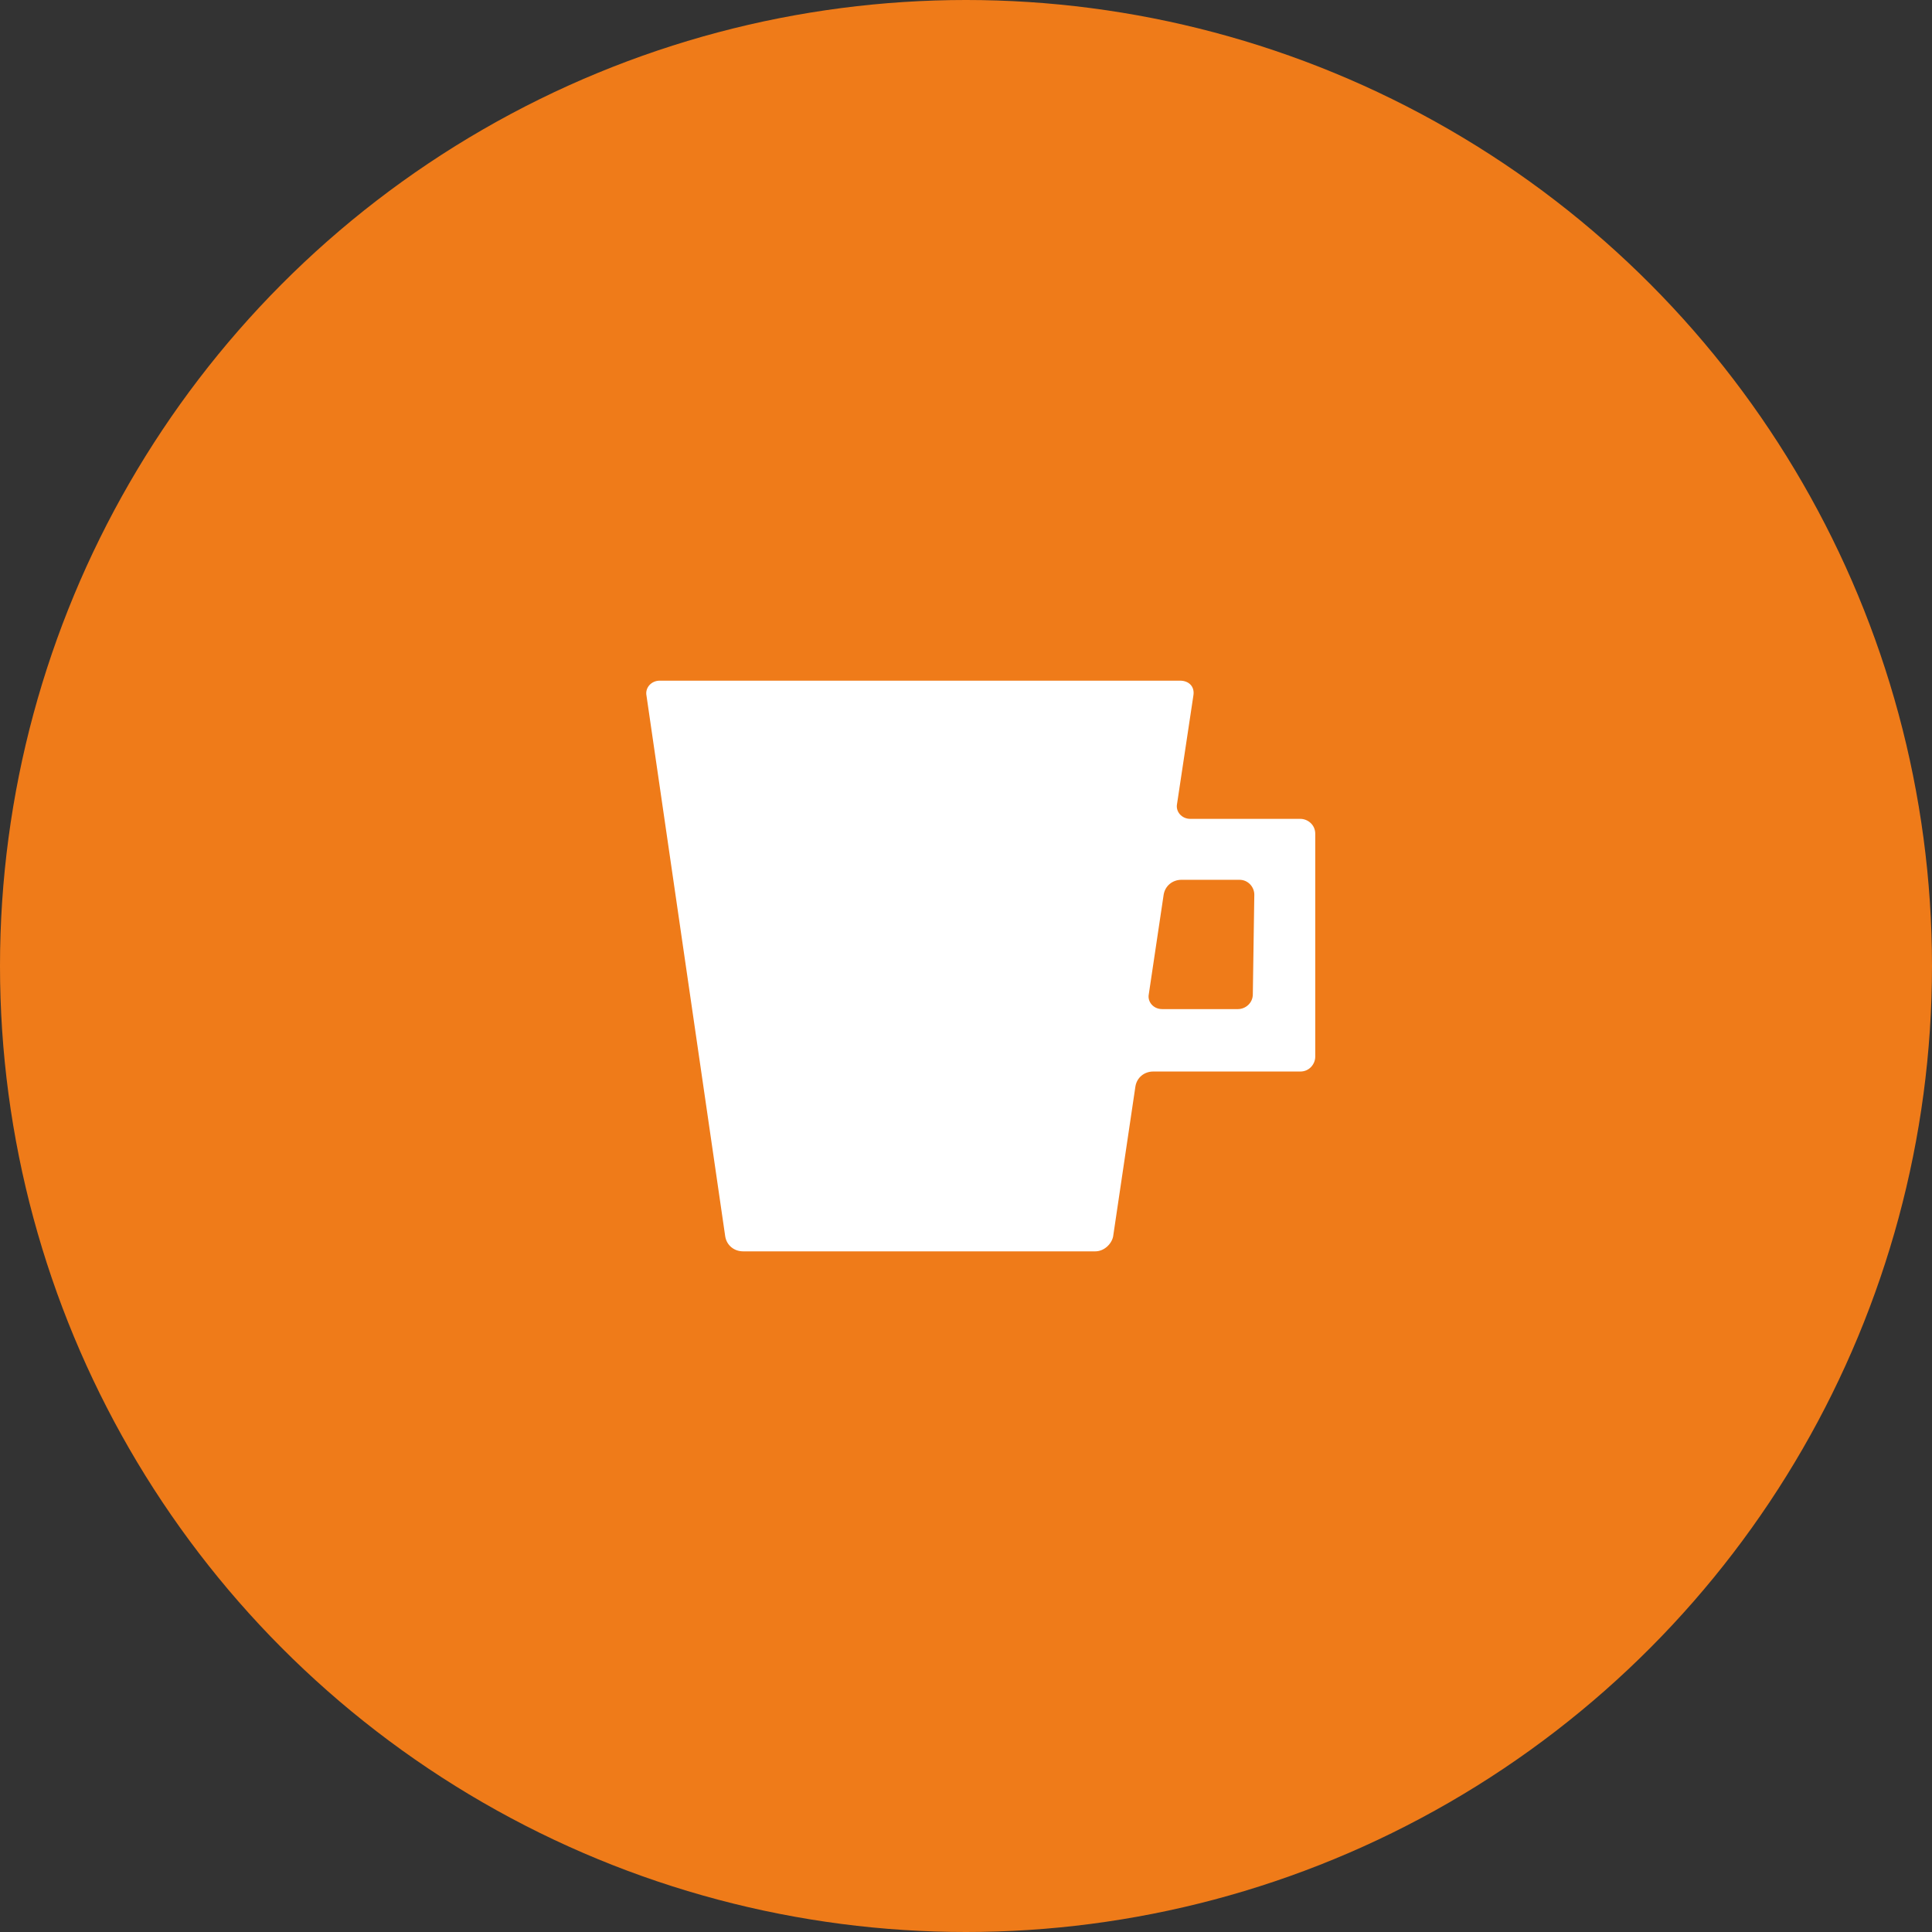
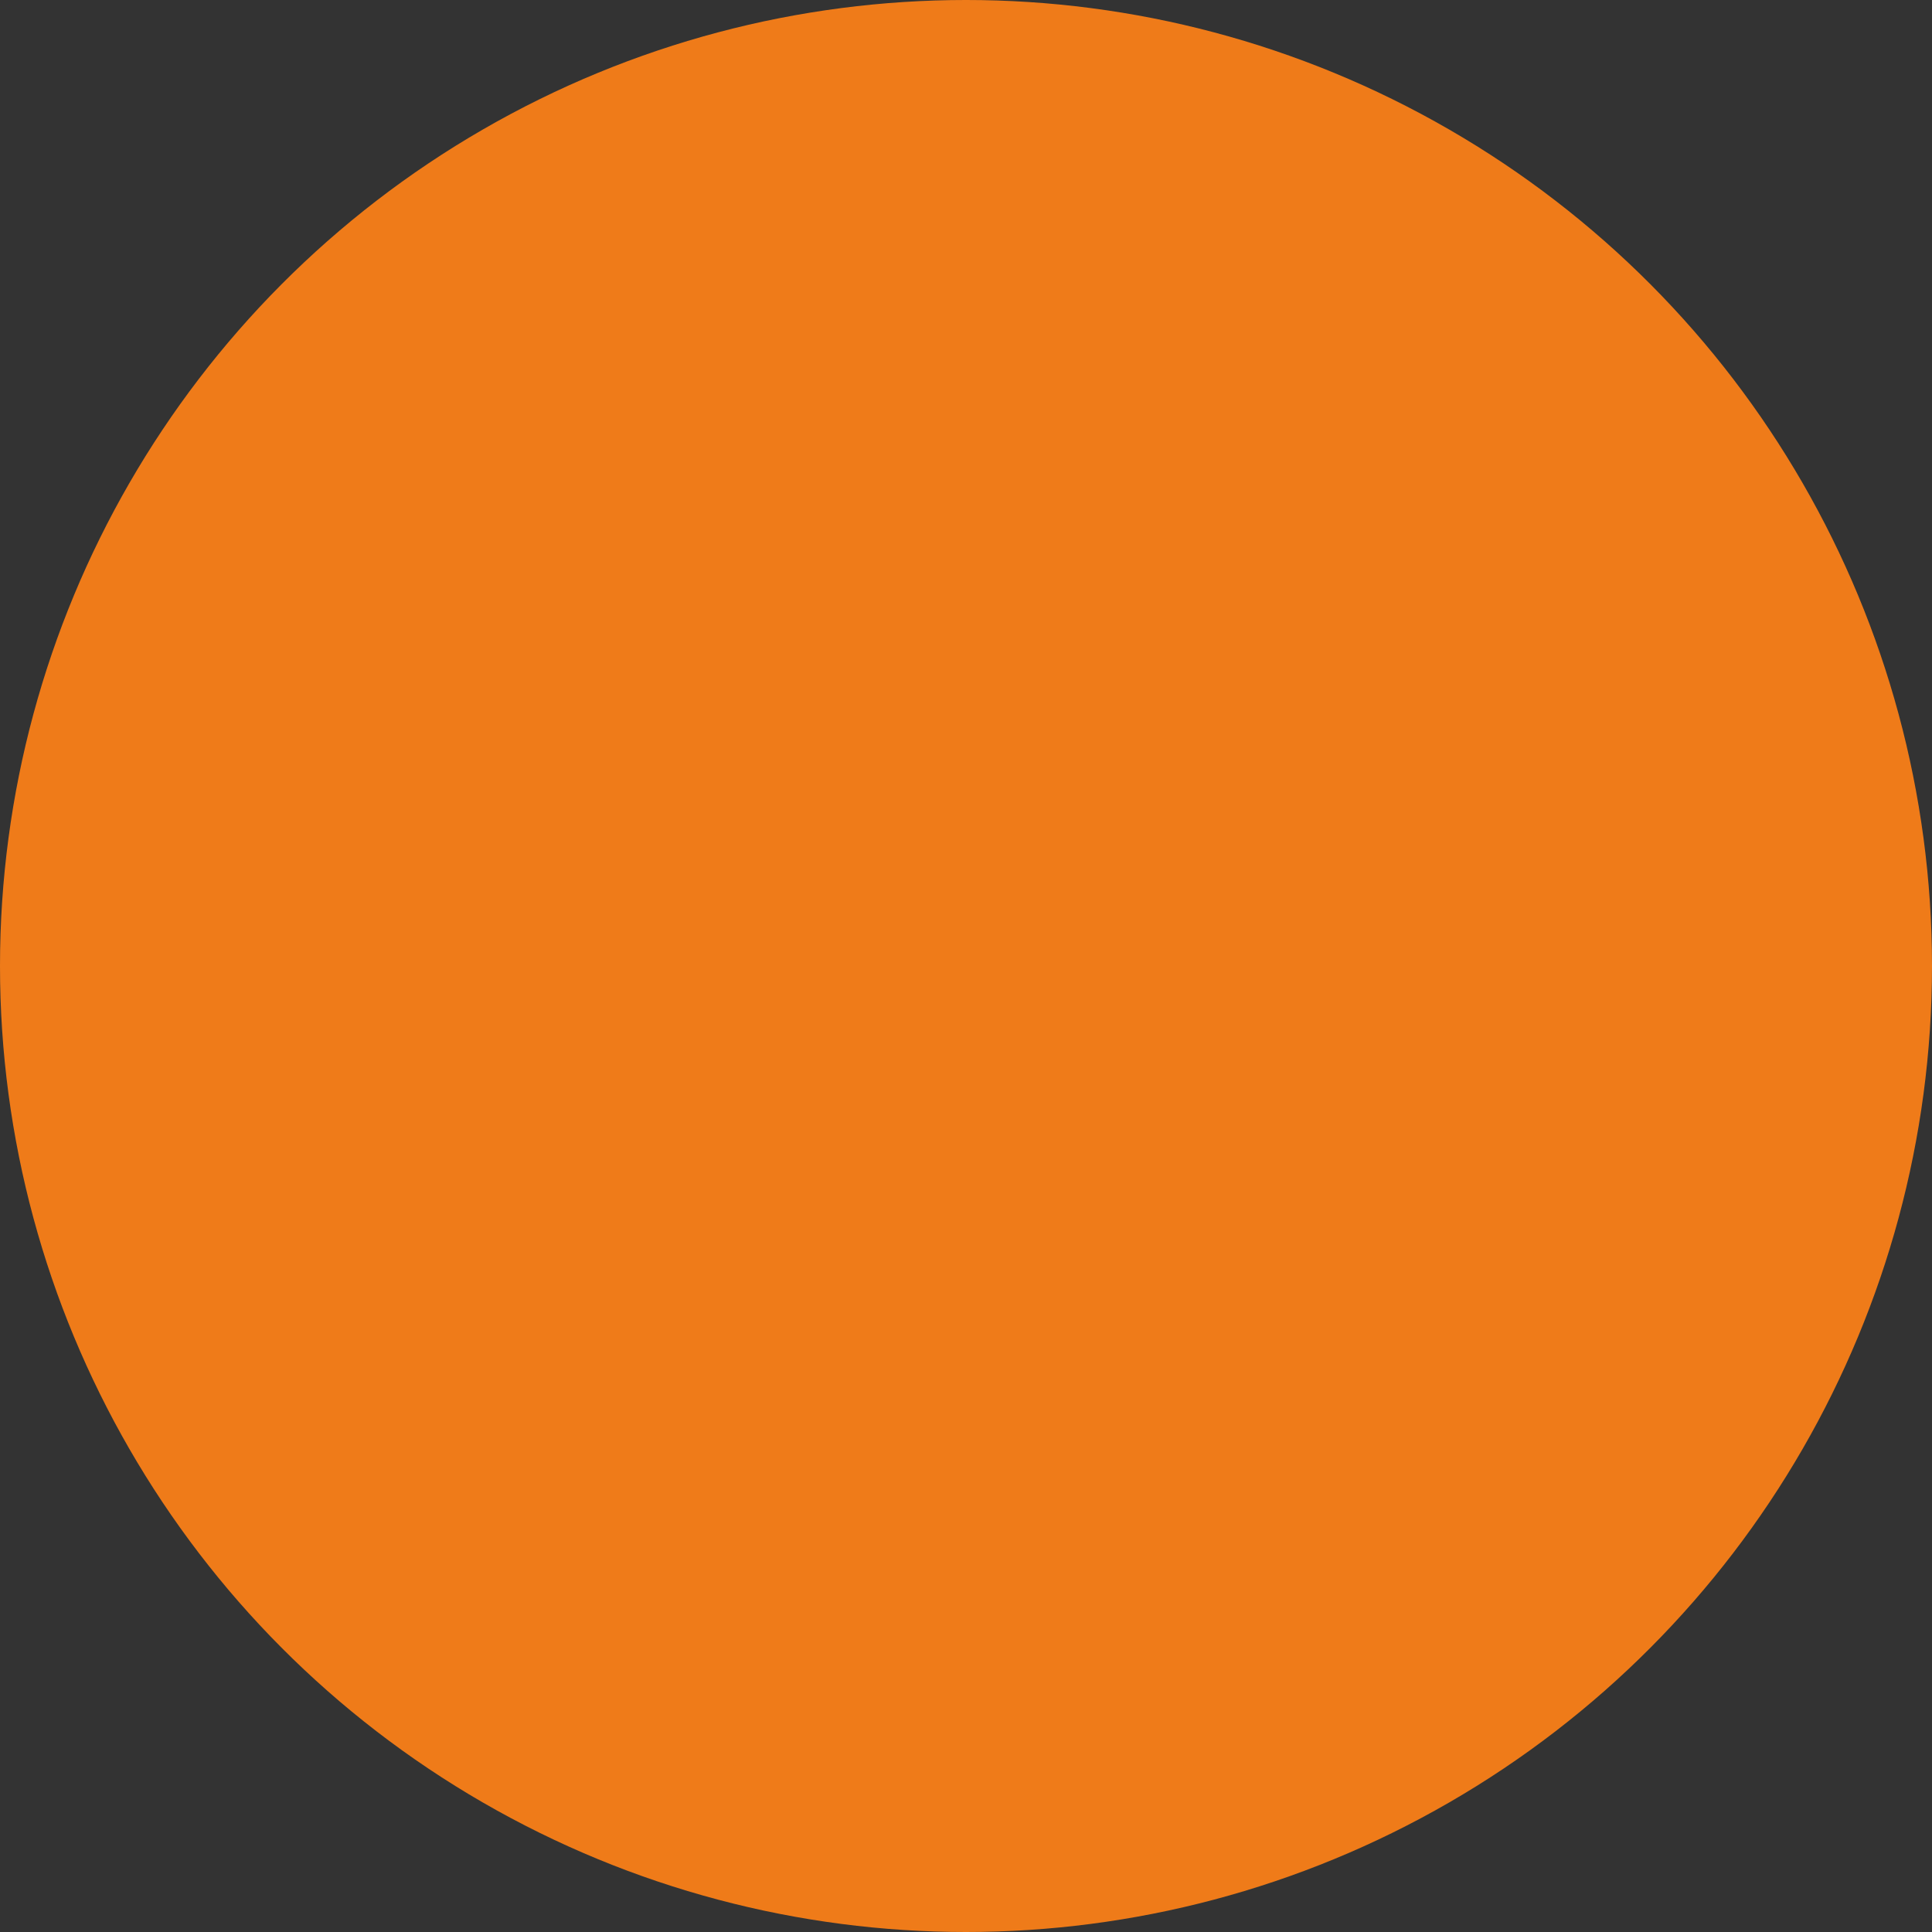
<svg xmlns="http://www.w3.org/2000/svg" version="1.1" id="レイヤー_1" x="0px" y="0px" viewBox="0 0 130 130" style="enable-background:new 0 0 130 130;" xml:space="preserve">
  <rect x="0" y="0" width="130" height="130" fill="#333333" stroke="none" />
  <style type="text/css">
	.st0{fill:#EF7B19;}
	.st1{fill:#FFFFFF;}
</style>
  <g>
    <circle class="st0" cx="65" cy="65" r="65" />
-     <path class="st1" d="M88.5,56.1c0-0.6-0.5-1-1-1l0,0c-0.6,0-1.5,0-2.1,0h-5.3c-0.6,0-1-0.5-0.9-1l1.1-7.3c0.1-0.6-0.3-1-0.9-1h-35   c-0.6,0-1,0.5-0.9,1l5.3,36.4c0.1,0.6,0.6,1,1.2,1h23.7c0.6,0,1.1-0.5,1.2-1l1.5-10.1c0.1-0.6,0.6-1,1.2-1h9.9c0.6,0,1-0.5,1-1   C88.5,71.1,88.5,56.1,88.5,56.1z M84.3,66.9c0,0.6-0.5,1-1,1h-5.1c-0.6,0-1-0.5-0.9-1l1-6.7c0.1-0.6,0.6-1,1.2-1h3.9   c0.6,0,1,0.5,1,1L84.3,66.9L84.3,66.9z" />
  </g>
</svg>